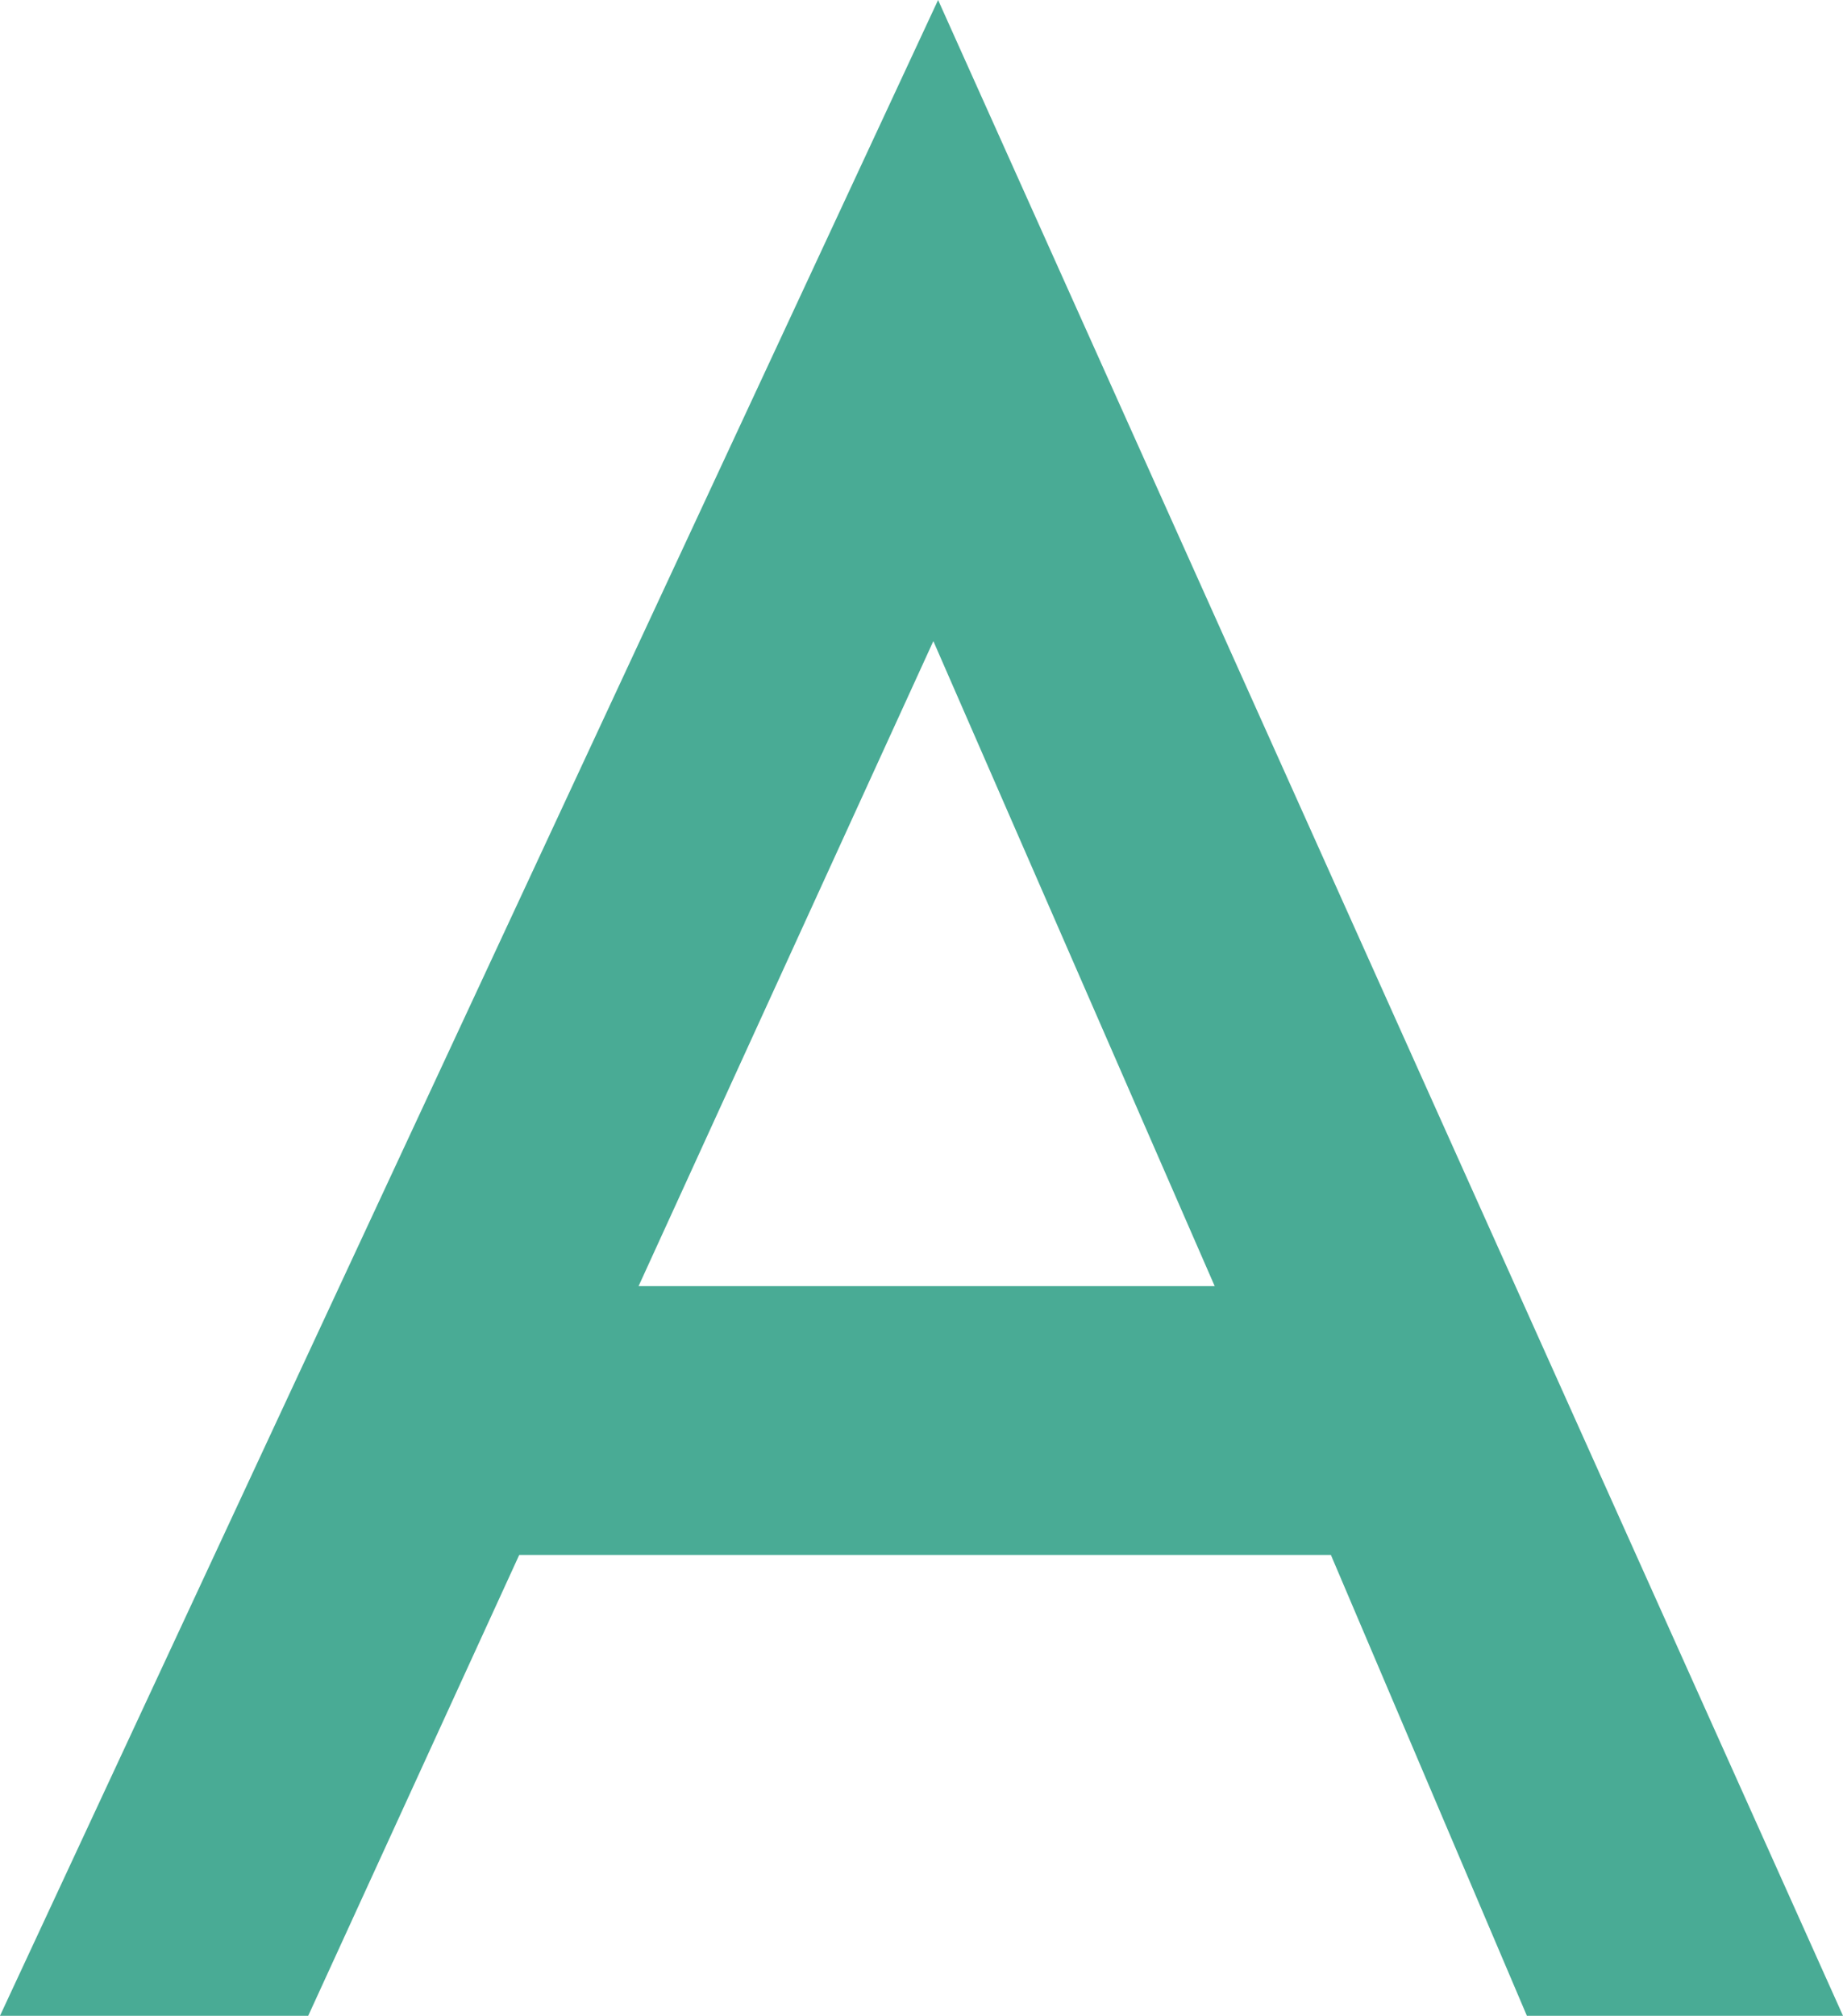
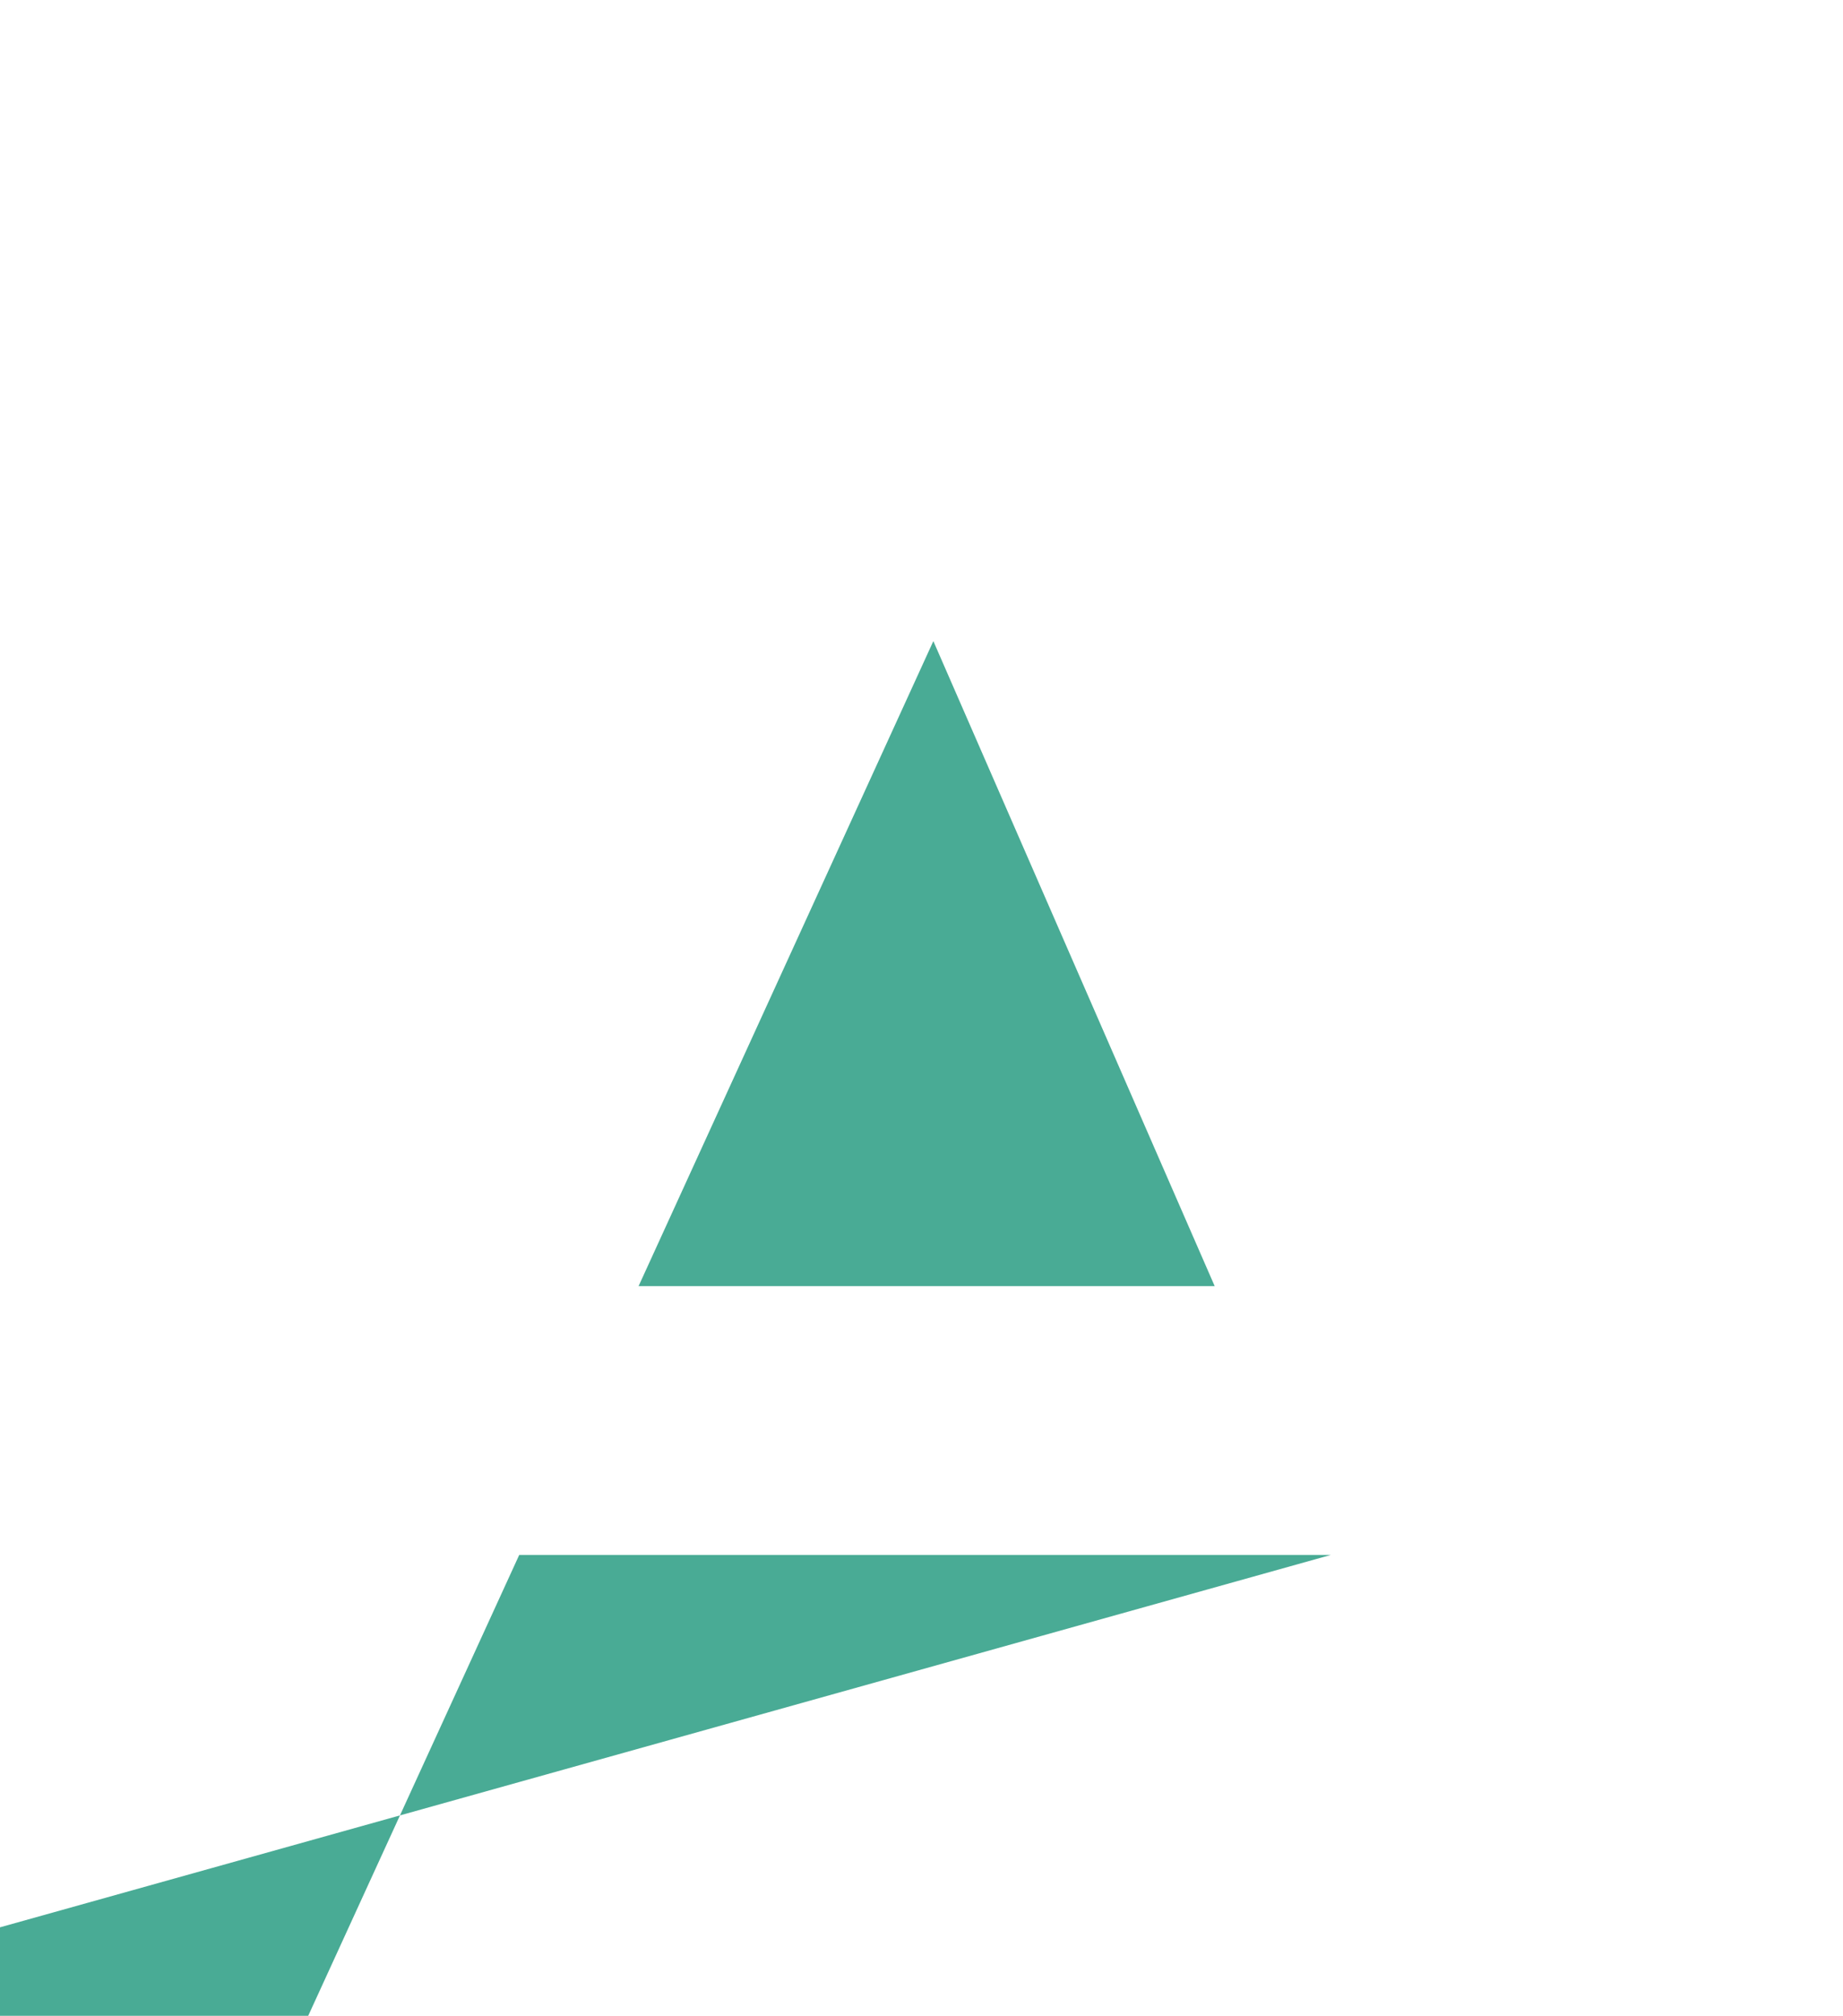
<svg xmlns="http://www.w3.org/2000/svg" id="レイヤー_2" data-name="レイヤー 2" viewBox="0 0 23.32 25.5">
  <defs>
    <style>.cls-1{fill:#49ab95;}</style>
  </defs>
-   <path class="cls-1" d="M509.9,7263.89H499.63l-2.67,5.83h-3.9l11.87-25.5,11.45,25.5h-4Zm-1.47-3.4-3.56-8.16-3.73,8.16Z" transform="translate(-493.06 -7244.22)" />
+   <path class="cls-1" d="M509.9,7263.89H499.63l-2.67,5.83h-3.9h-4Zm-1.47-3.4-3.56-8.16-3.73,8.16Z" transform="translate(-493.06 -7244.22)" />
</svg>